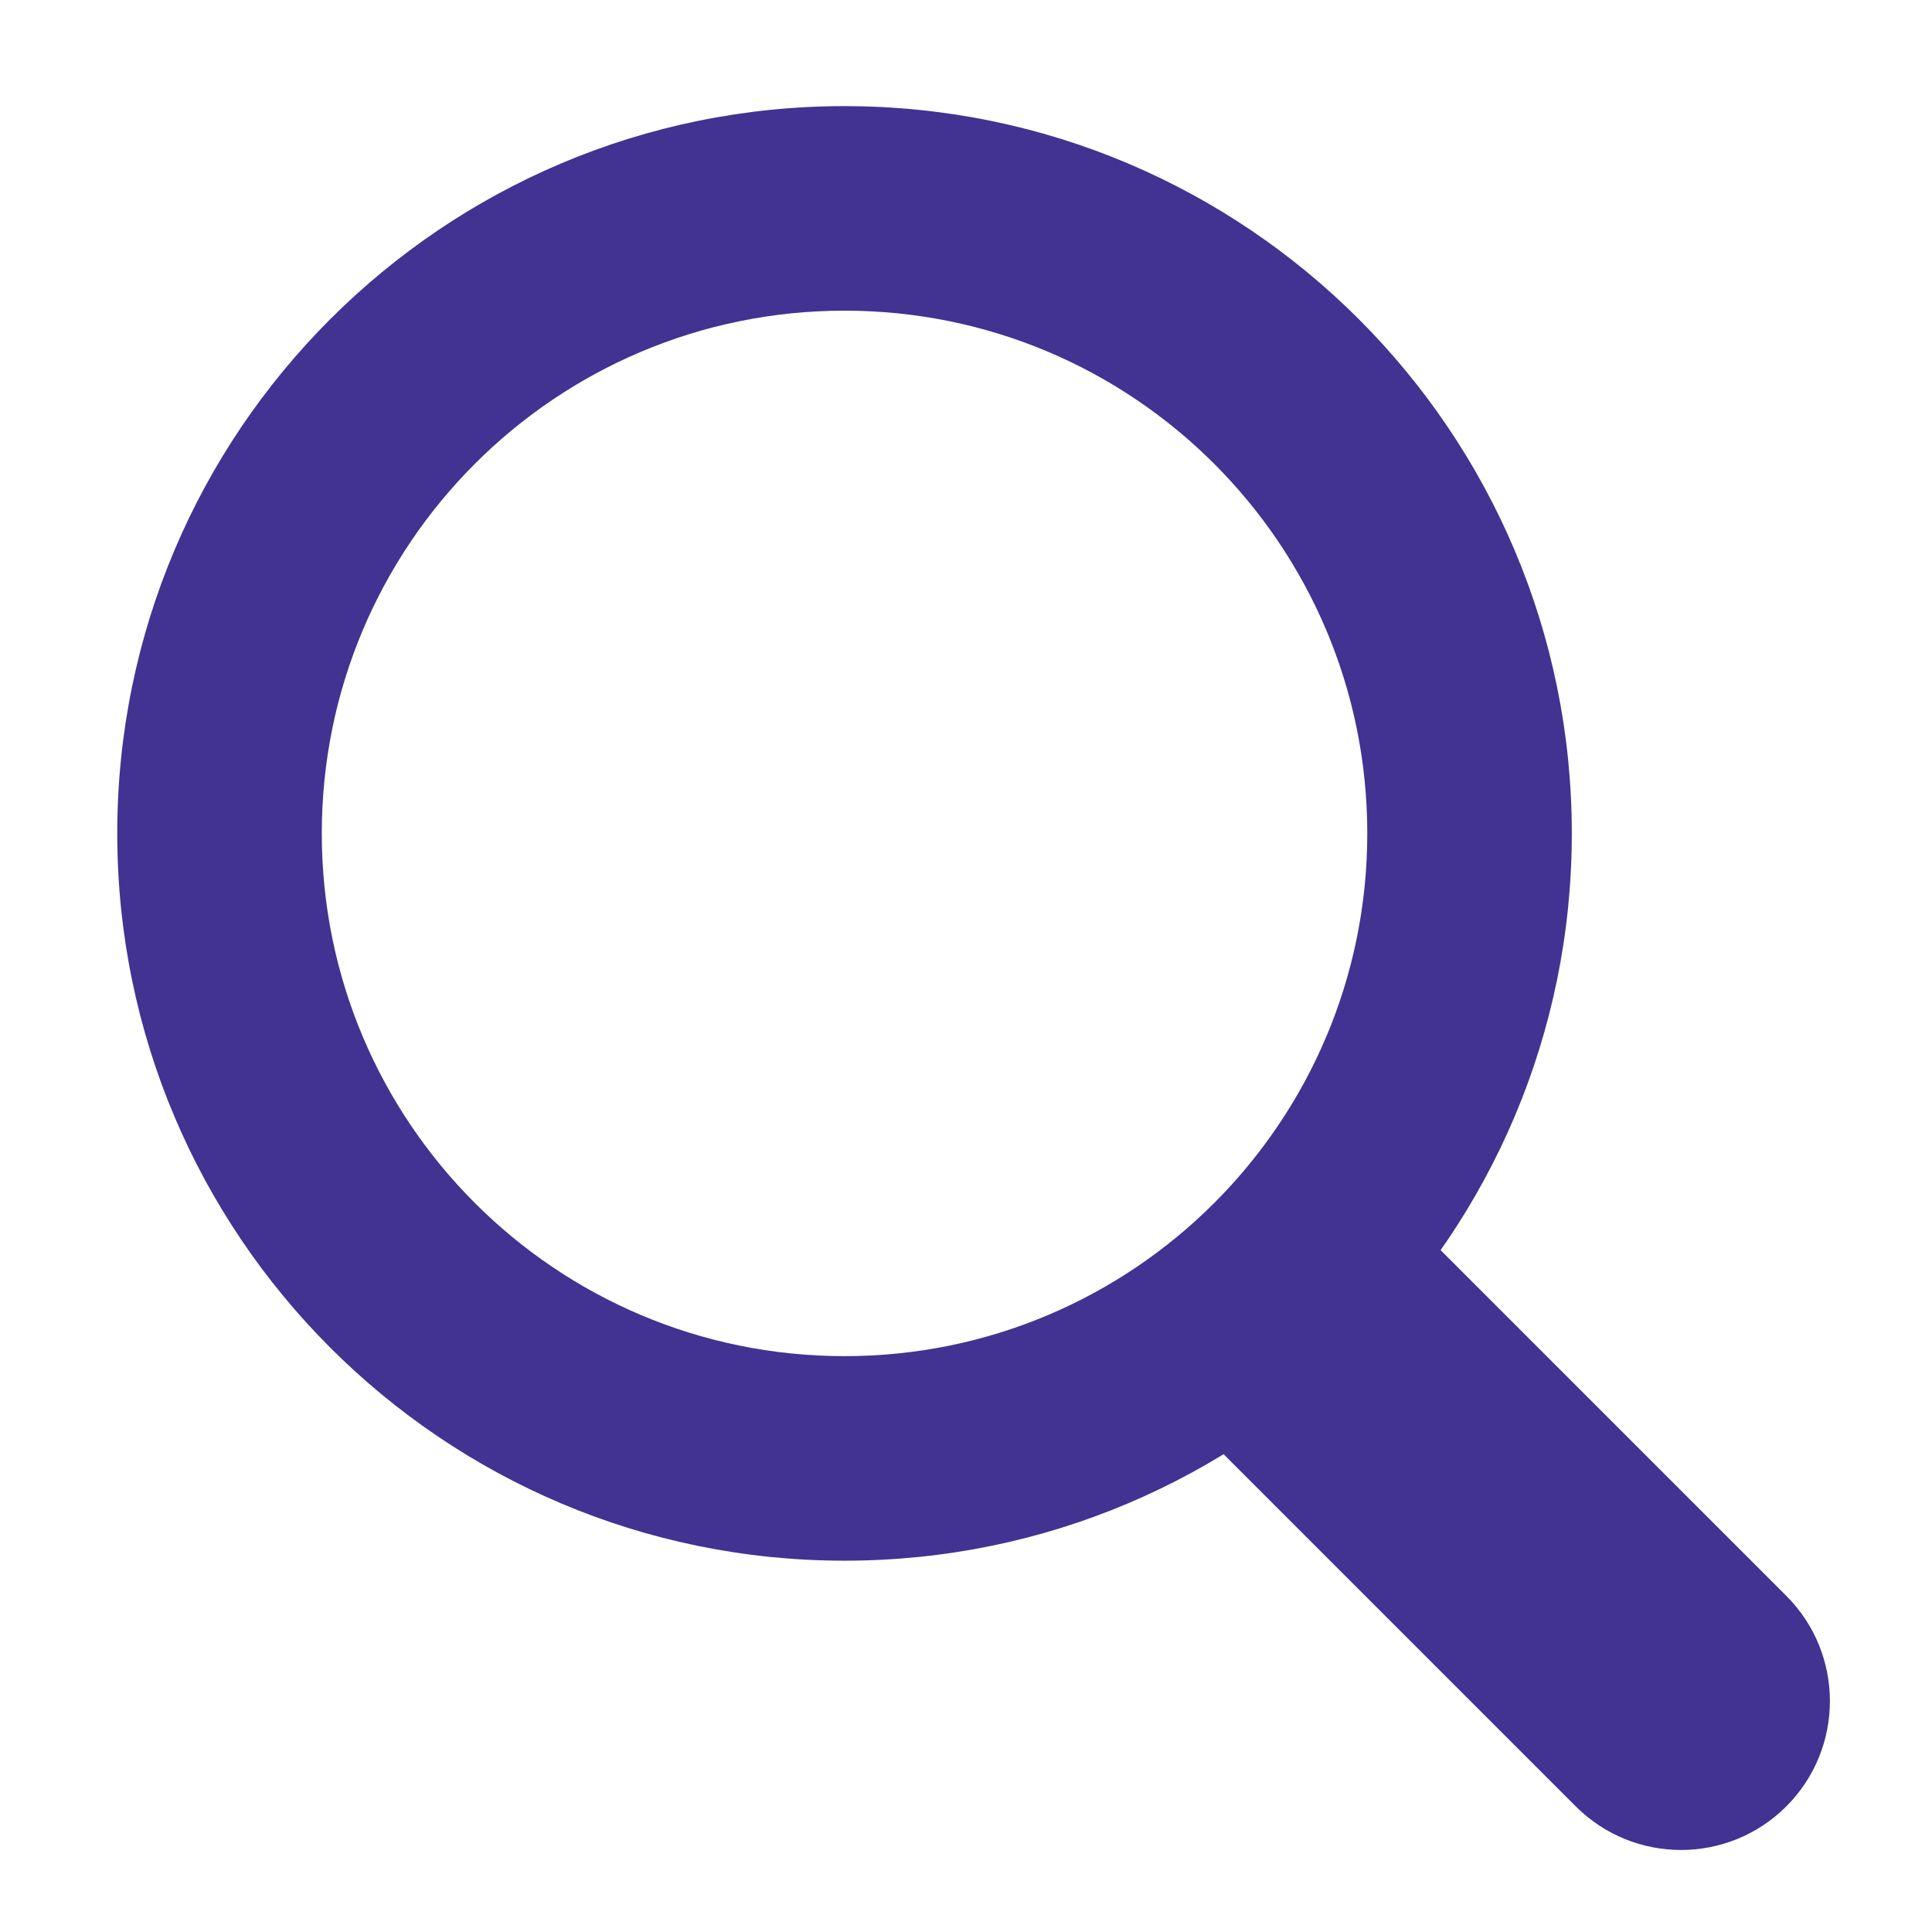
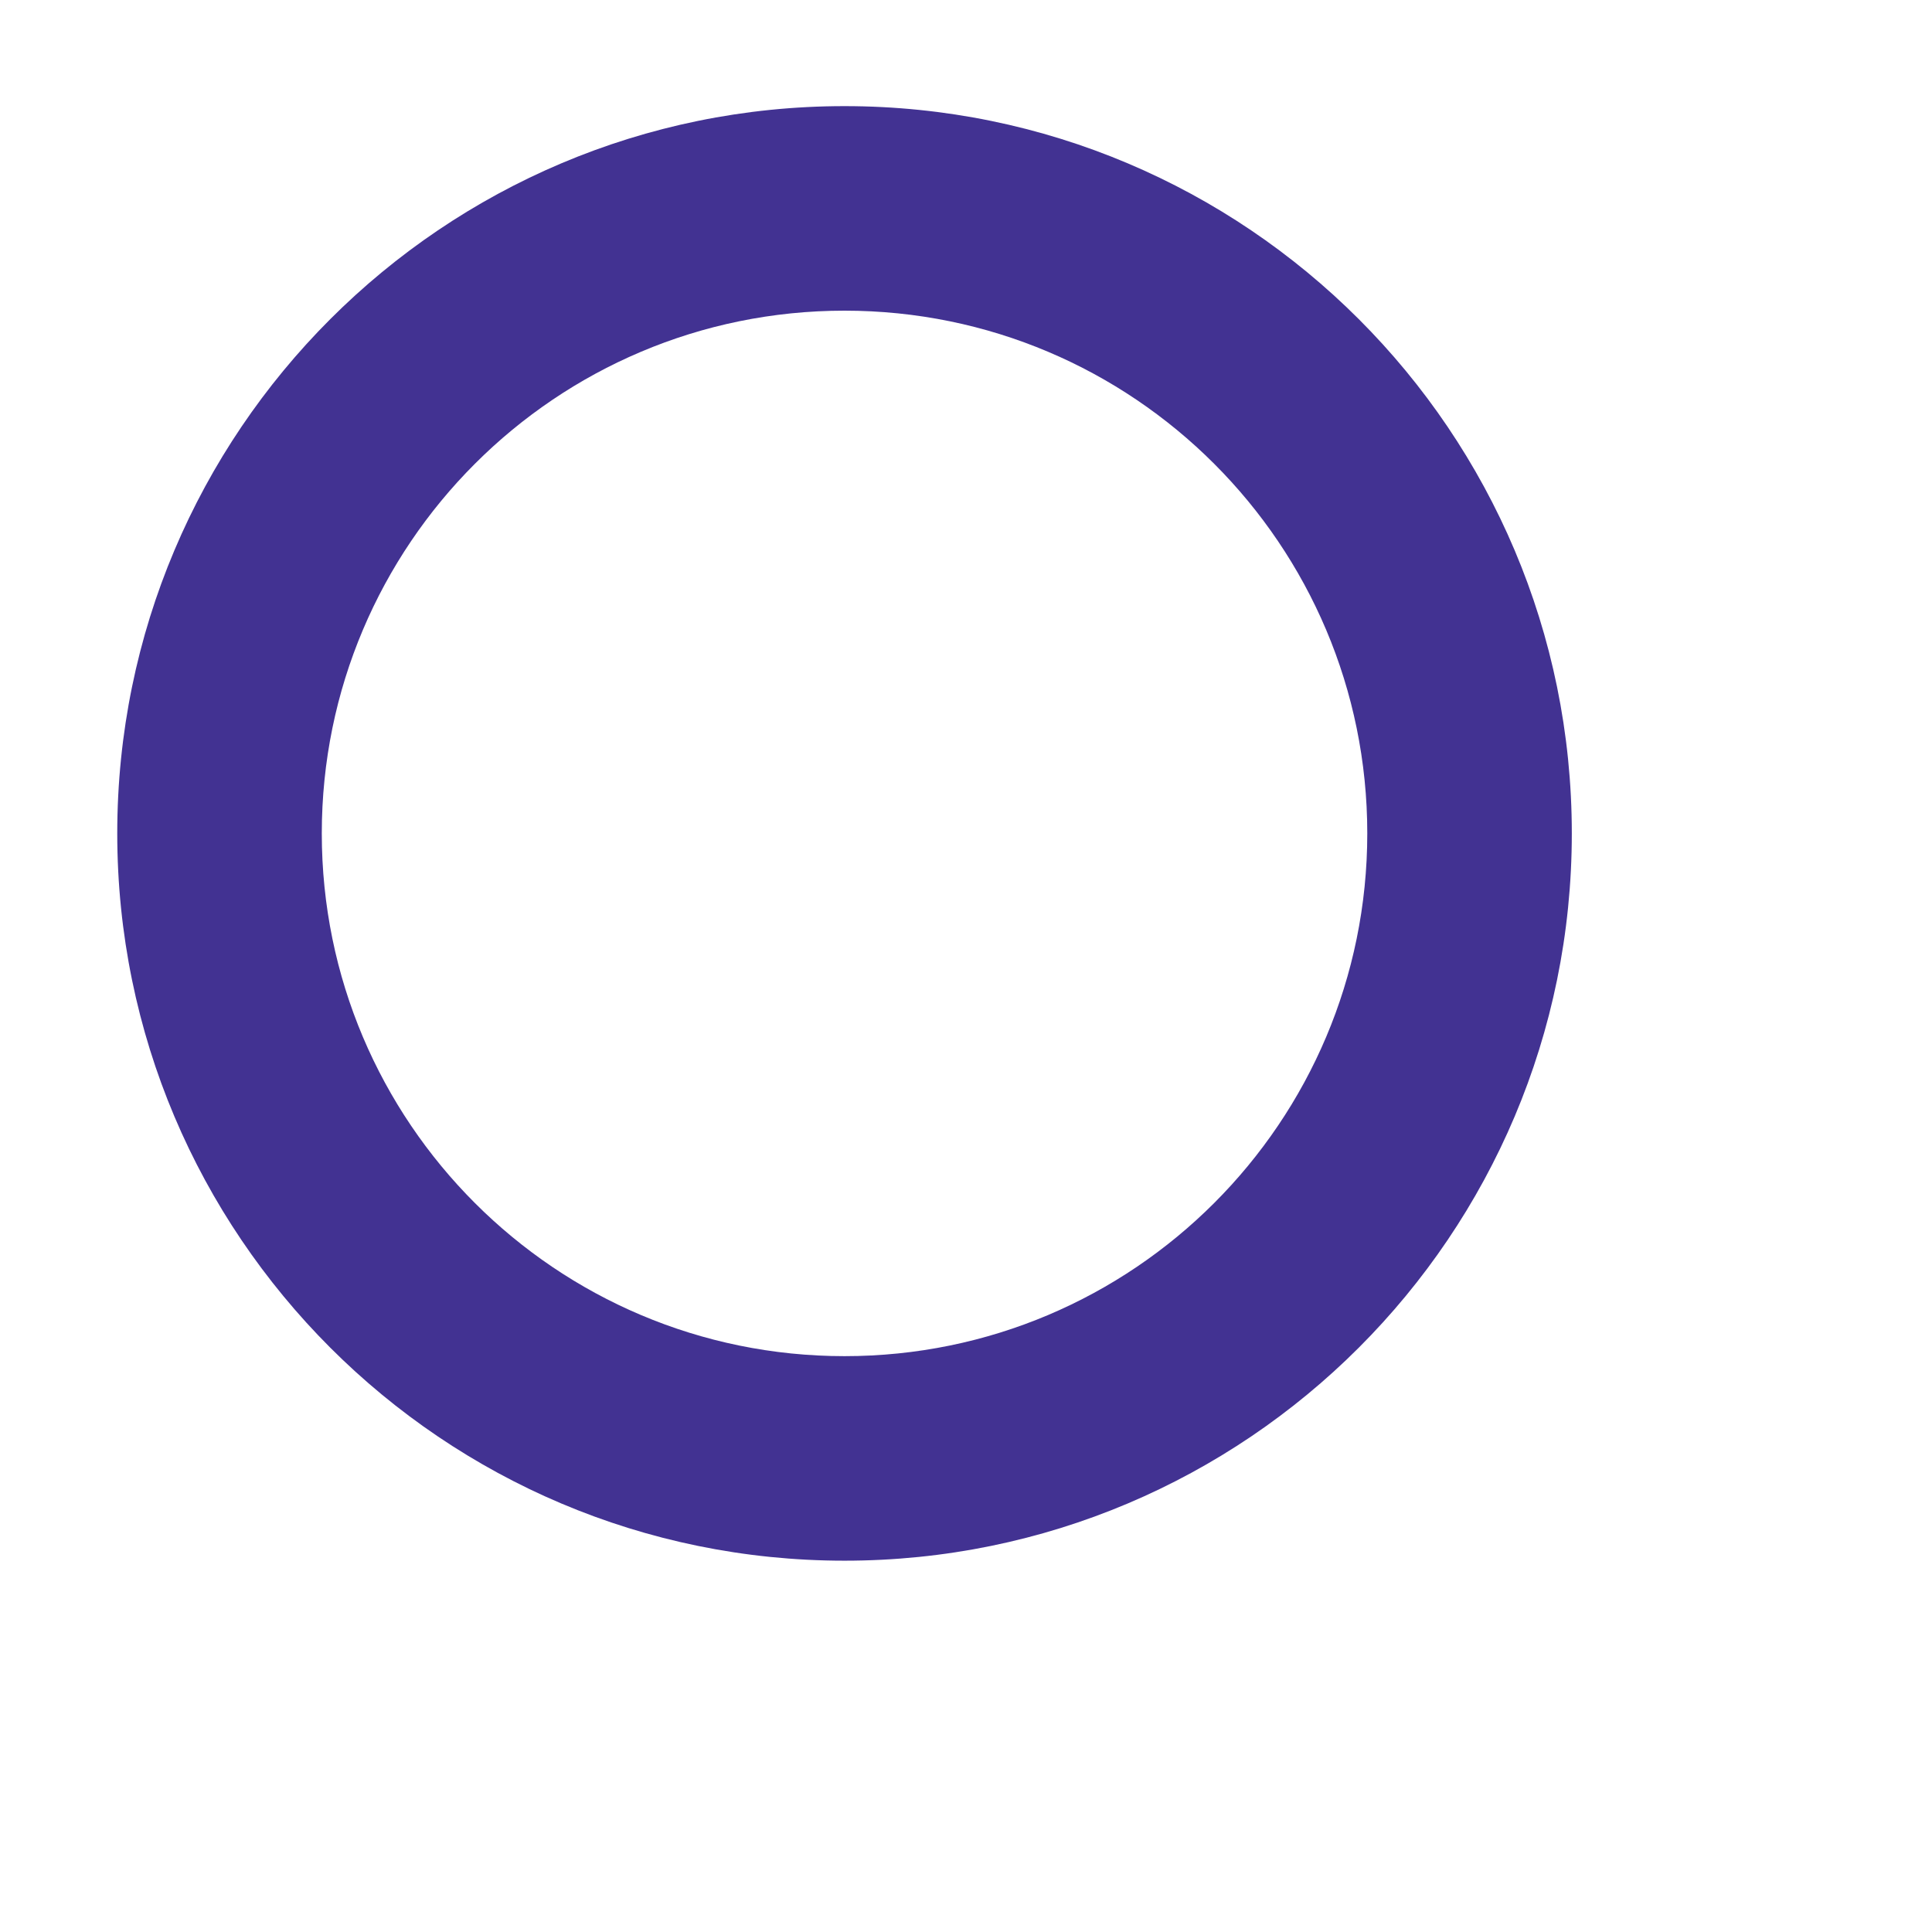
<svg xmlns="http://www.w3.org/2000/svg" version="1.1" x="0px" y="0px" width="567px" height="567px" viewBox="-34.412 -31.147 567 567" enable-background="new -34.412 -31.147 567 567" xml:space="preserve">
  <defs>
</defs>
-   <path fill="#423292" d="M489.83,437.2L383.338,330.71c-16.859,24.074-38.532,44.529-63.662,59.909l108.367,108.37  c17.061,17.055,44.727,17.055,61.787,0C506.89,481.925,506.89,454.264,489.83,437.2z" />
  <path fill="#423292" d="M213.438,0C95.559,0,0,95.561,0,213.441c0,117.879,95.559,213.44,213.438,213.44  c117.885,0,213.443-95.562,213.443-213.44C426.882,95.561,331.323,0,213.438,0z M213.438,366.854  c-84.722,0-153.412-68.686-153.412-153.413S128.716,60.027,213.438,60.027c84.728,0,153.417,68.687,153.417,153.414  S298.166,366.854,213.438,366.854z" />
</svg>